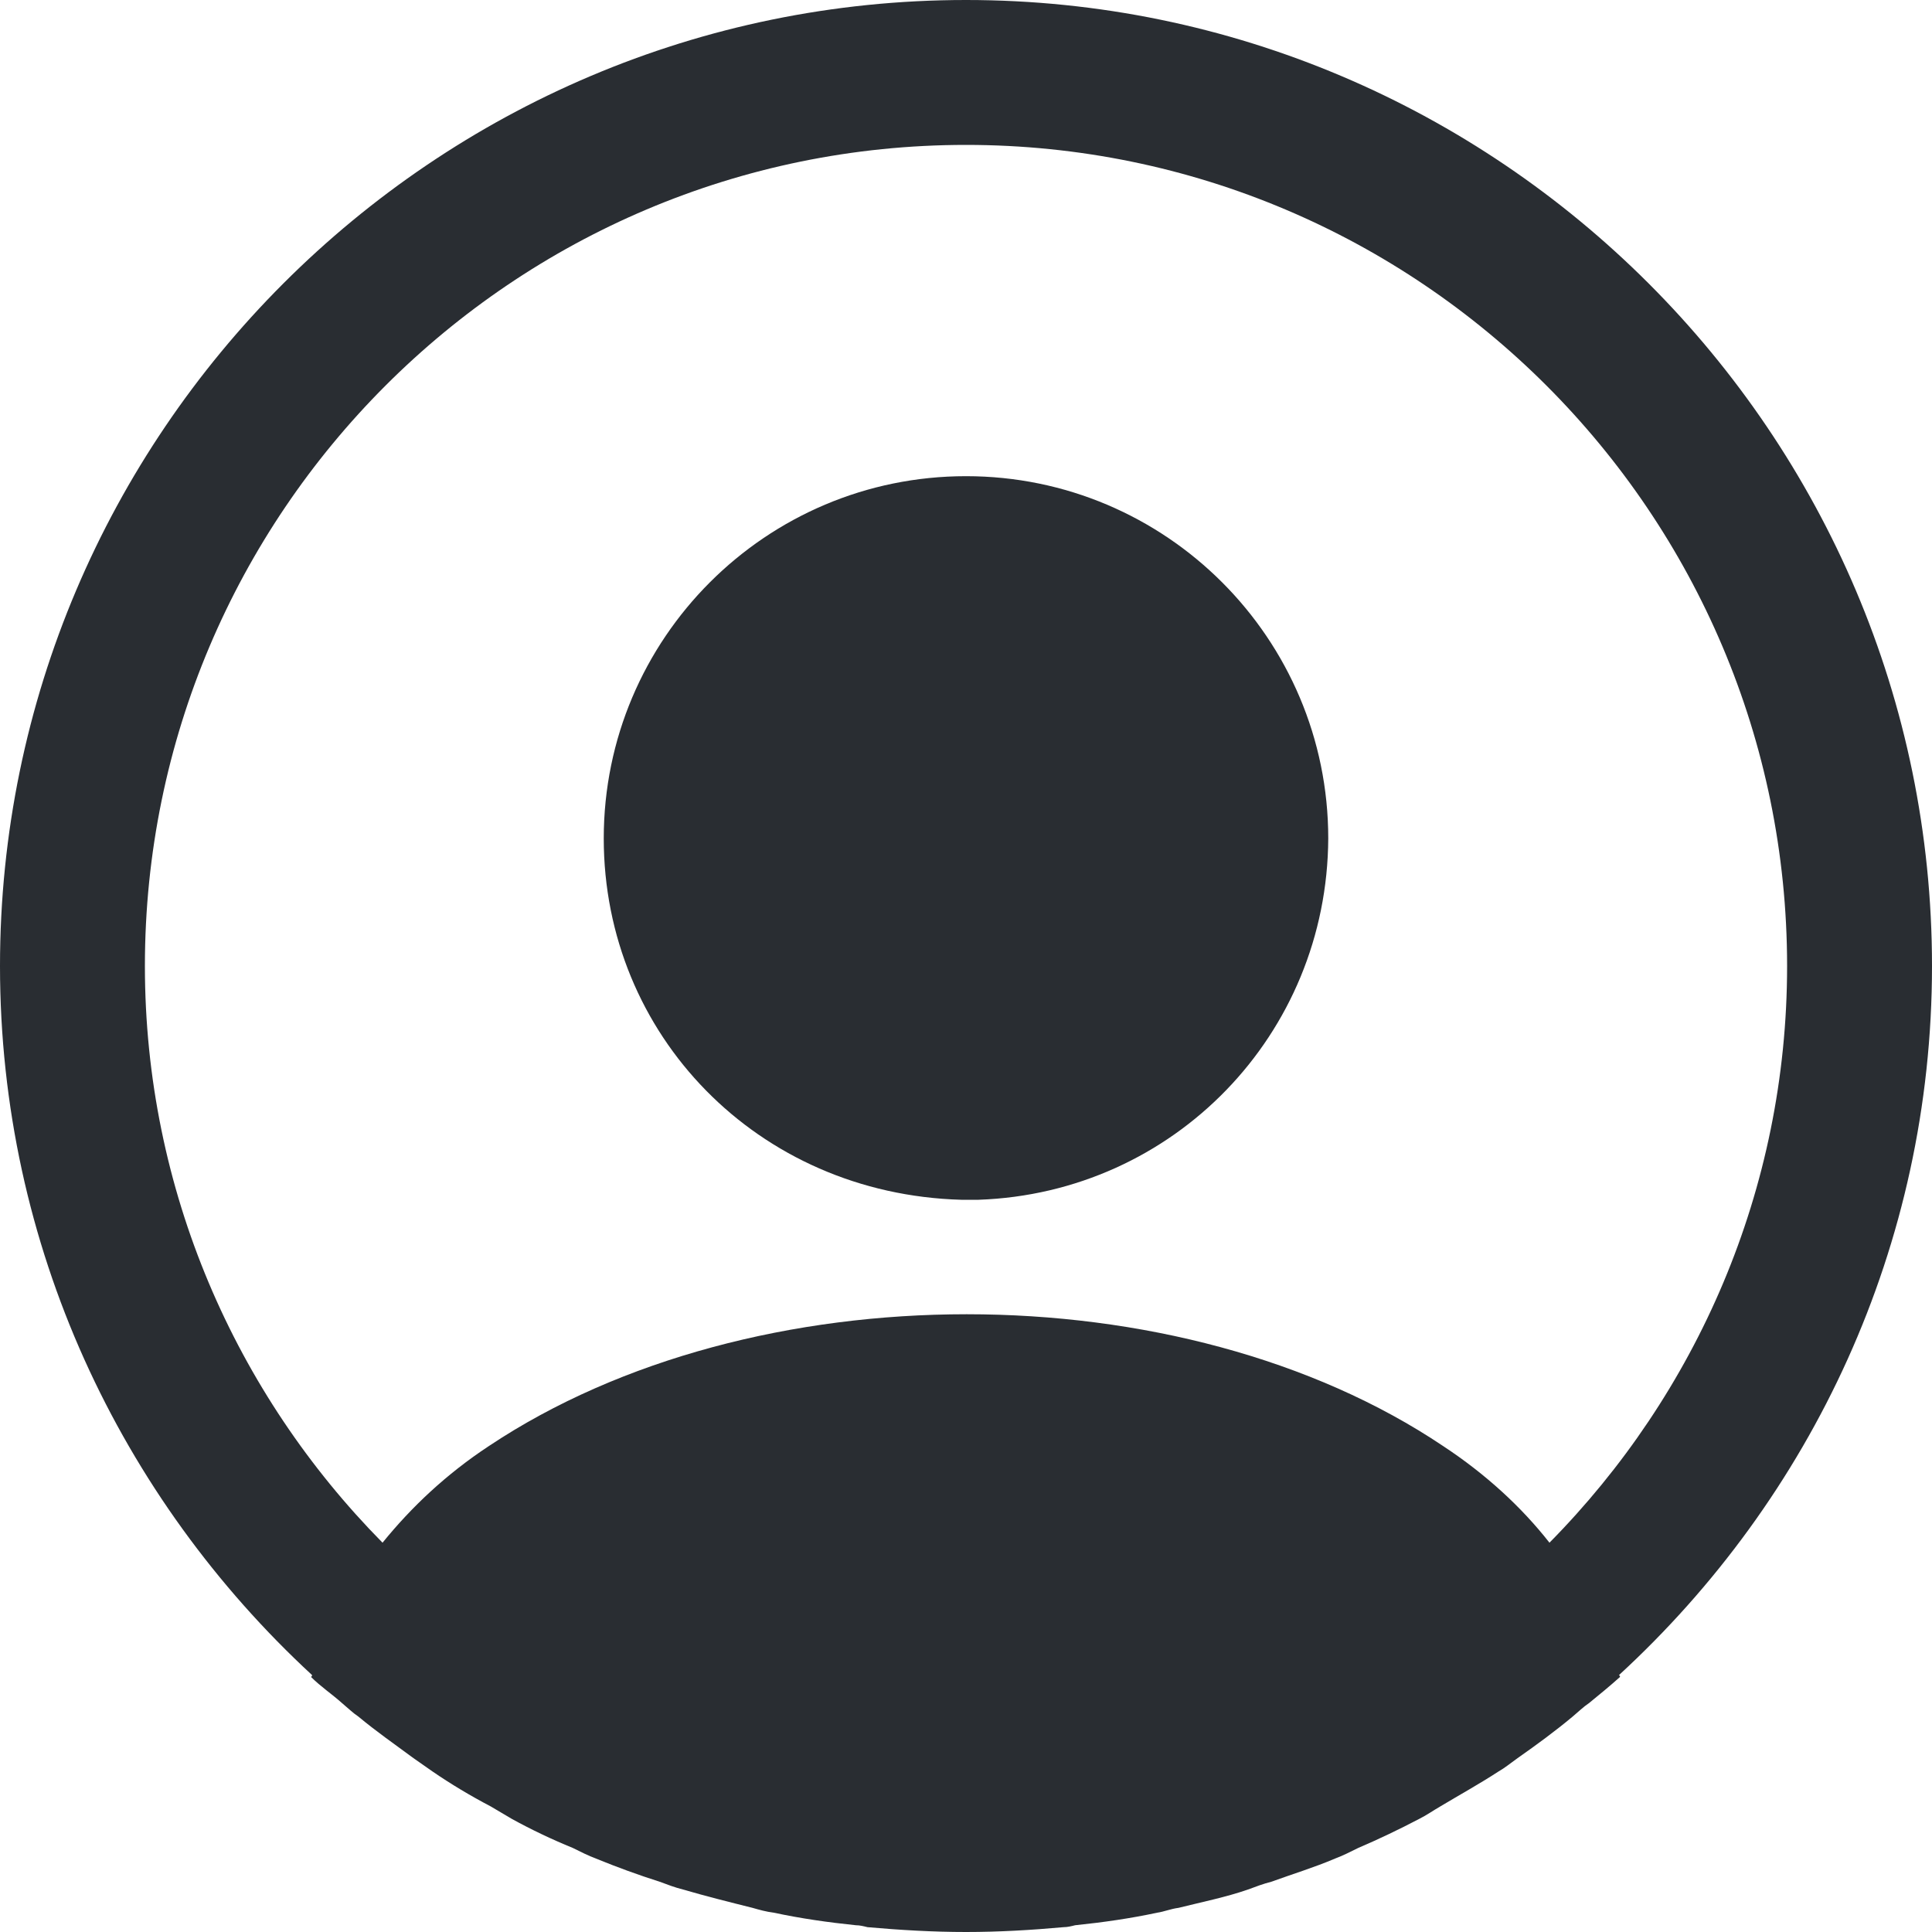
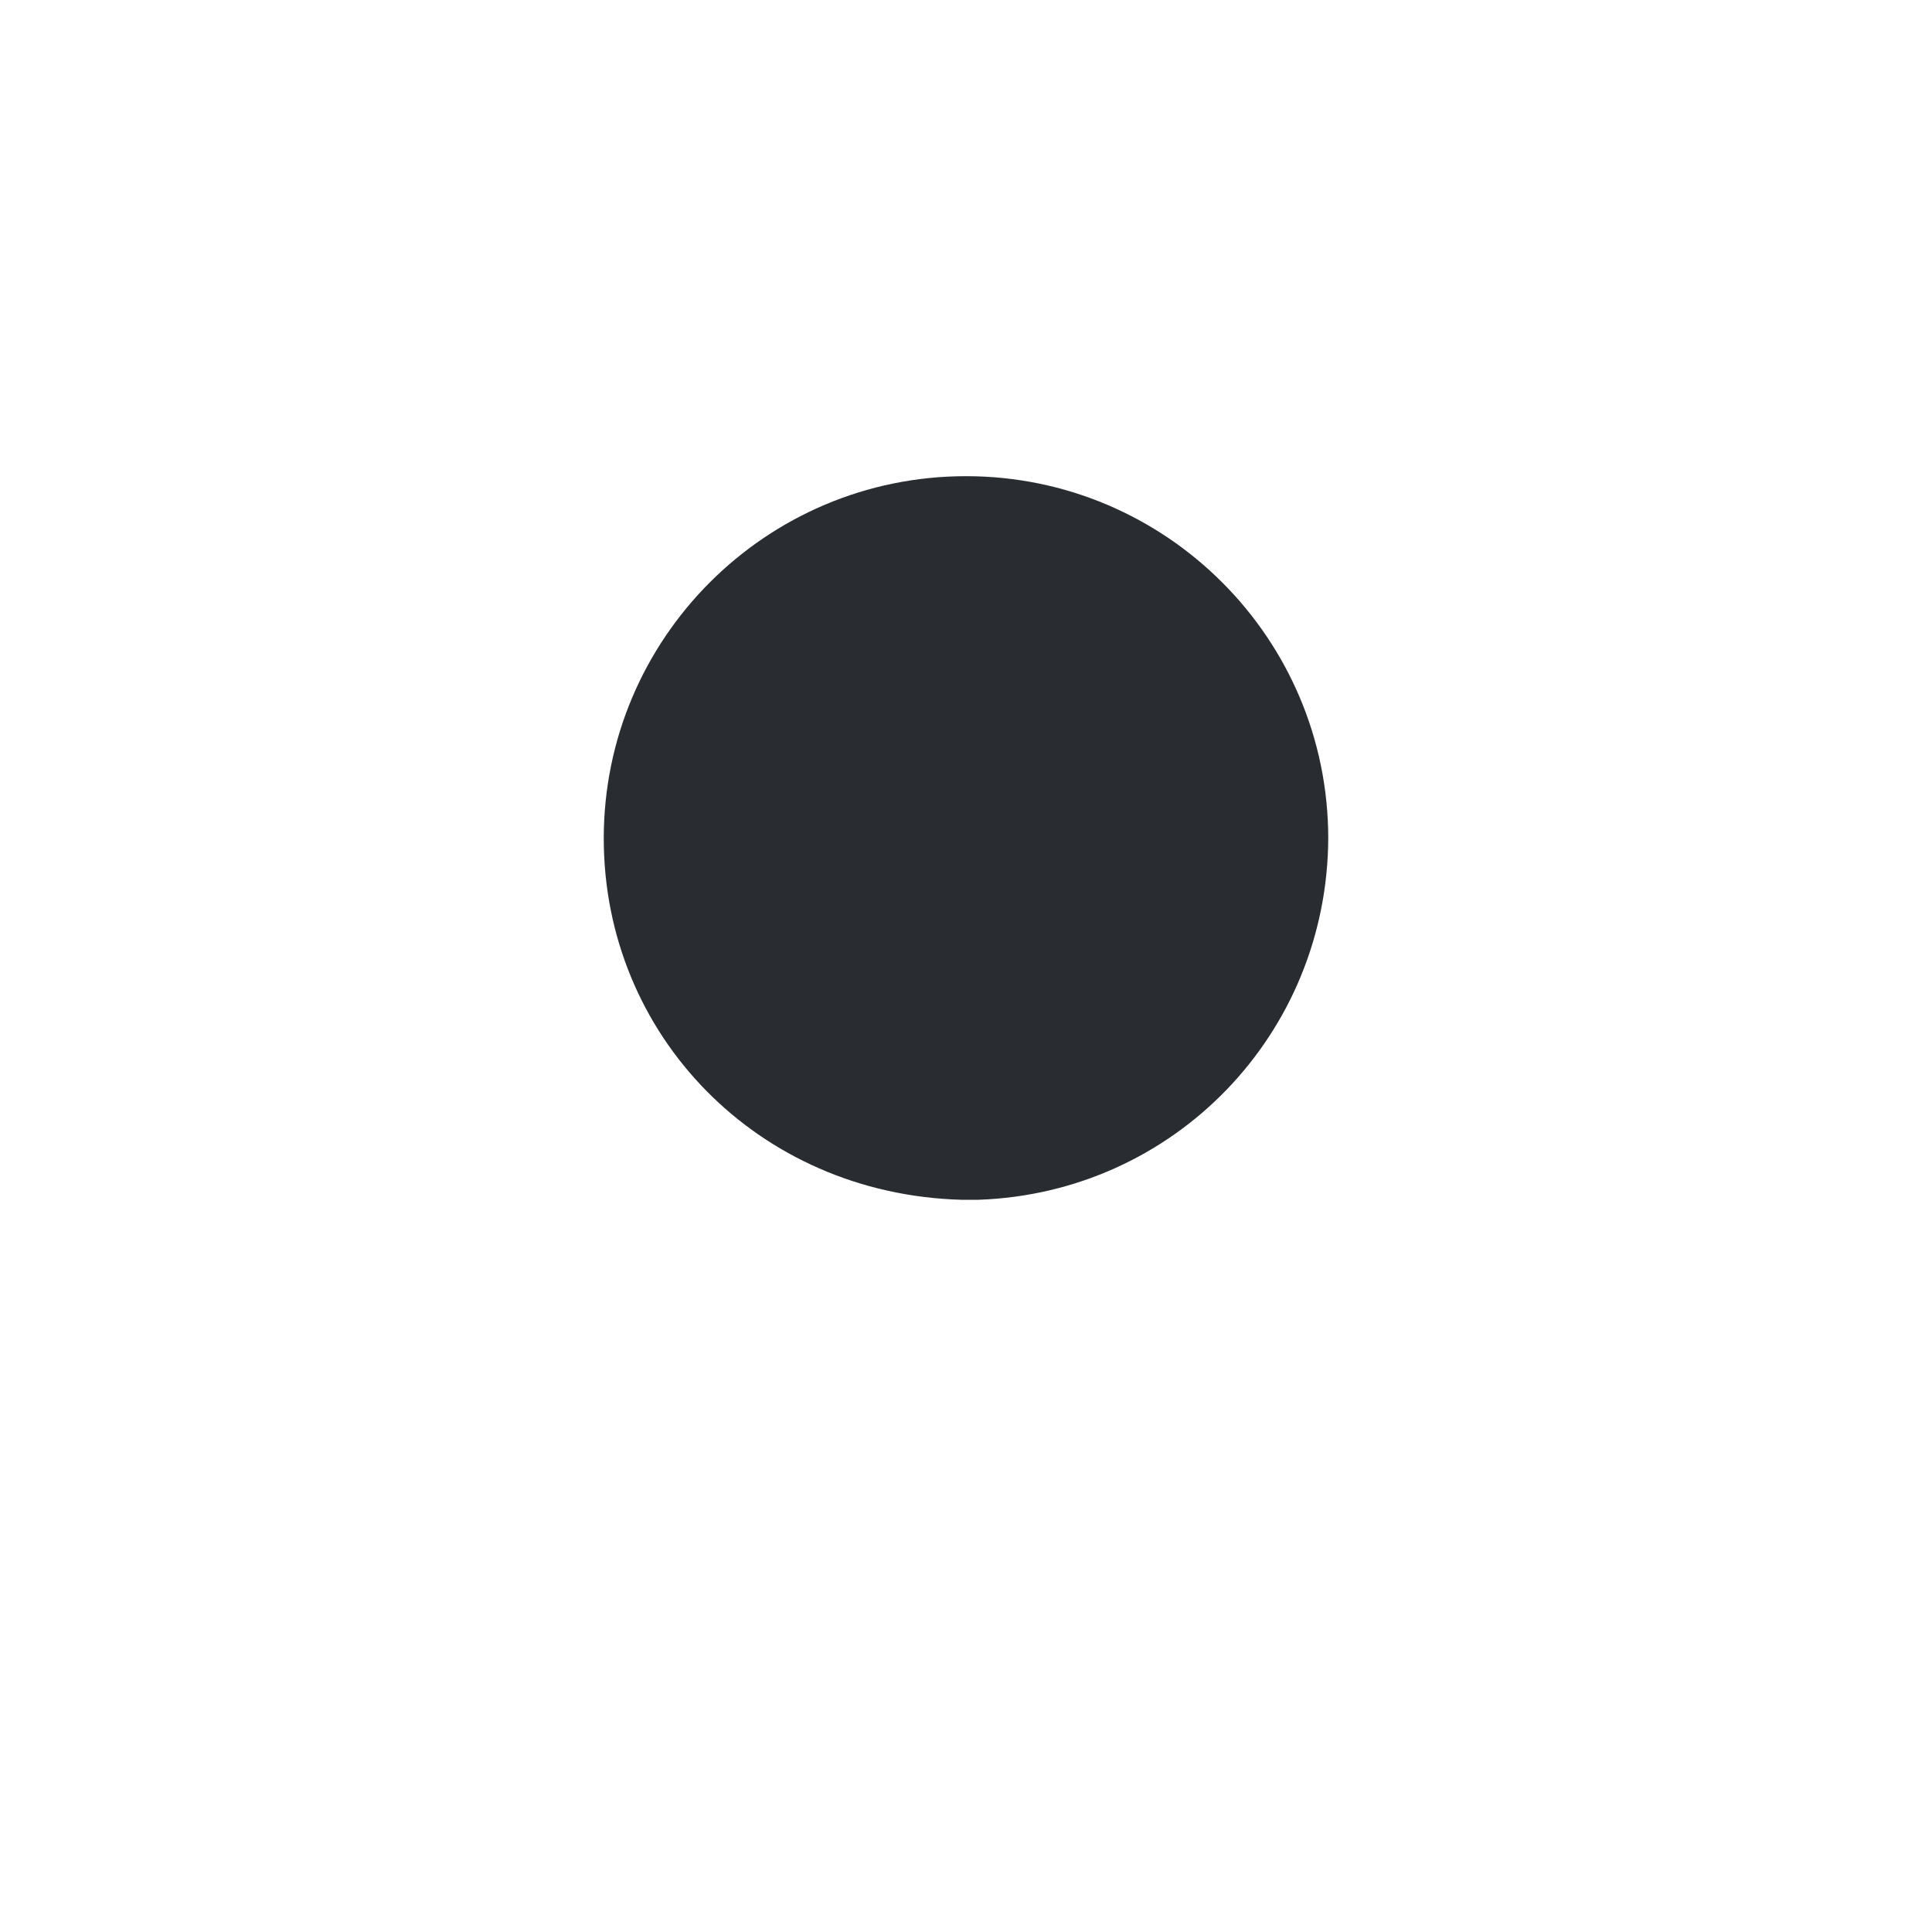
<svg xmlns="http://www.w3.org/2000/svg" width="32" height="32" viewBox="0 0 32 32" fill="none">
-   <path d="M32 16C32 7.184 24.816 0 16 0C7.184 0 0 7.184 0 16C0 20.64 2 24.816 5.168 27.744C5.168 27.76 5.168 27.76 5.152 27.776C5.312 27.936 5.504 28.064 5.664 28.208C5.76 28.288 5.84 28.368 5.936 28.432C6.224 28.672 6.544 28.896 6.848 29.12C6.96 29.2 7.056 29.264 7.168 29.344C7.472 29.552 7.792 29.744 8.128 29.92C8.24 29.984 8.368 30.064 8.48 30.128C8.8 30.304 9.136 30.464 9.488 30.608C9.616 30.672 9.744 30.736 9.872 30.784C10.224 30.928 10.576 31.056 10.928 31.168C11.056 31.216 11.184 31.264 11.312 31.296C11.696 31.408 12.08 31.504 12.464 31.6C12.576 31.632 12.688 31.664 12.816 31.68C13.264 31.776 13.712 31.84 14.176 31.888C14.24 31.888 14.304 31.904 14.368 31.92C14.912 31.968 15.456 32 16 32C16.544 32 17.088 31.968 17.616 31.92C17.68 31.92 17.744 31.904 17.808 31.888C18.272 31.84 18.72 31.776 19.168 31.68C19.28 31.664 19.392 31.616 19.52 31.6C19.904 31.504 20.304 31.424 20.672 31.296C20.8 31.248 20.928 31.2 21.056 31.168C21.408 31.04 21.776 30.928 22.112 30.784C22.24 30.736 22.368 30.672 22.496 30.608C22.832 30.464 23.168 30.304 23.504 30.128C23.632 30.064 23.744 29.984 23.856 29.92C24.176 29.728 24.496 29.552 24.816 29.344C24.928 29.28 25.024 29.2 25.136 29.12C25.456 28.896 25.76 28.672 26.048 28.432C26.144 28.352 26.224 28.272 26.32 28.208C26.496 28.064 26.672 27.92 26.832 27.776C26.832 27.76 26.832 27.76 26.816 27.744C30 24.816 32 20.64 32 16ZM23.904 23.952C19.568 21.04 12.464 21.04 8.096 23.952C7.392 24.416 6.816 24.96 6.336 25.552C3.904 23.088 2.4 19.712 2.4 16C2.4 8.496 8.496 2.4 16 2.4C23.504 2.4 29.6 8.496 29.6 16C29.6 19.712 28.096 23.088 25.664 25.552C25.2 24.96 24.608 24.416 23.904 23.952Z" fill="#292D32" />
  <path d="M16 7.887C12.688 7.887 10 10.575 10 13.887C10 17.136 12.544 19.776 15.92 19.872H16.064H16.176H16.208C19.44 19.759 21.984 17.136 22 13.887C22 10.575 19.312 7.887 16 7.887Z" fill="#292D32" />
</svg>